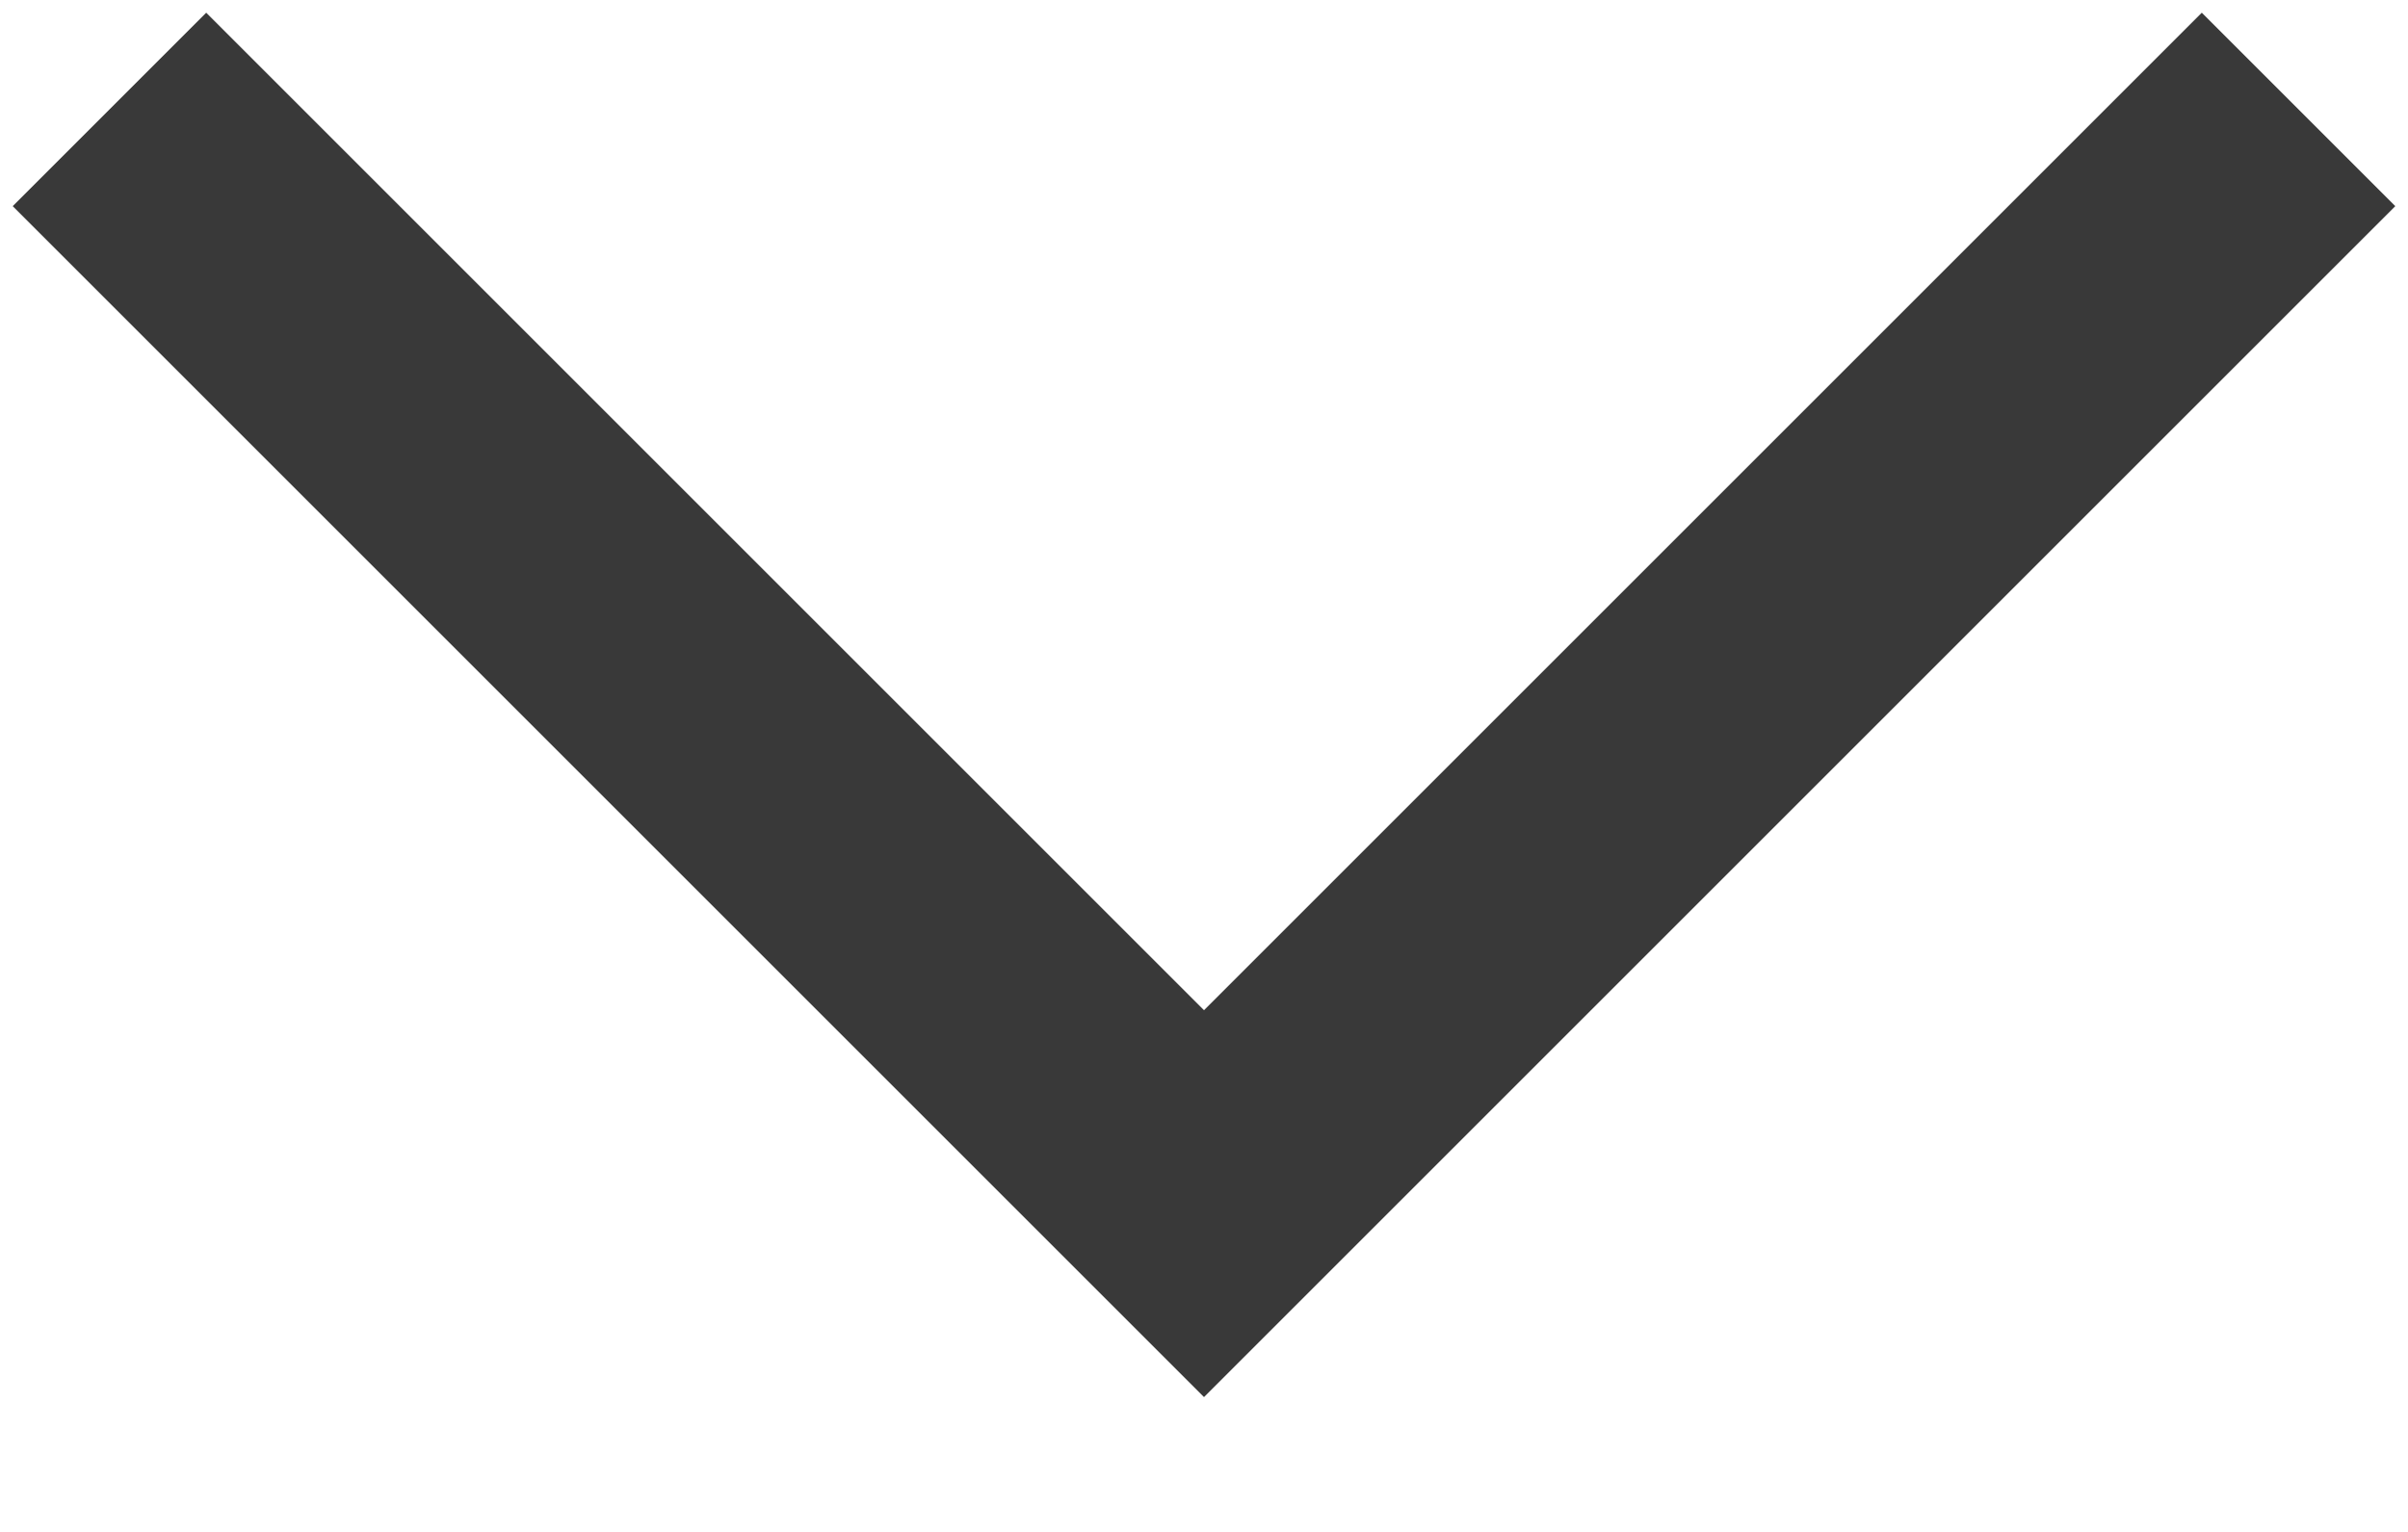
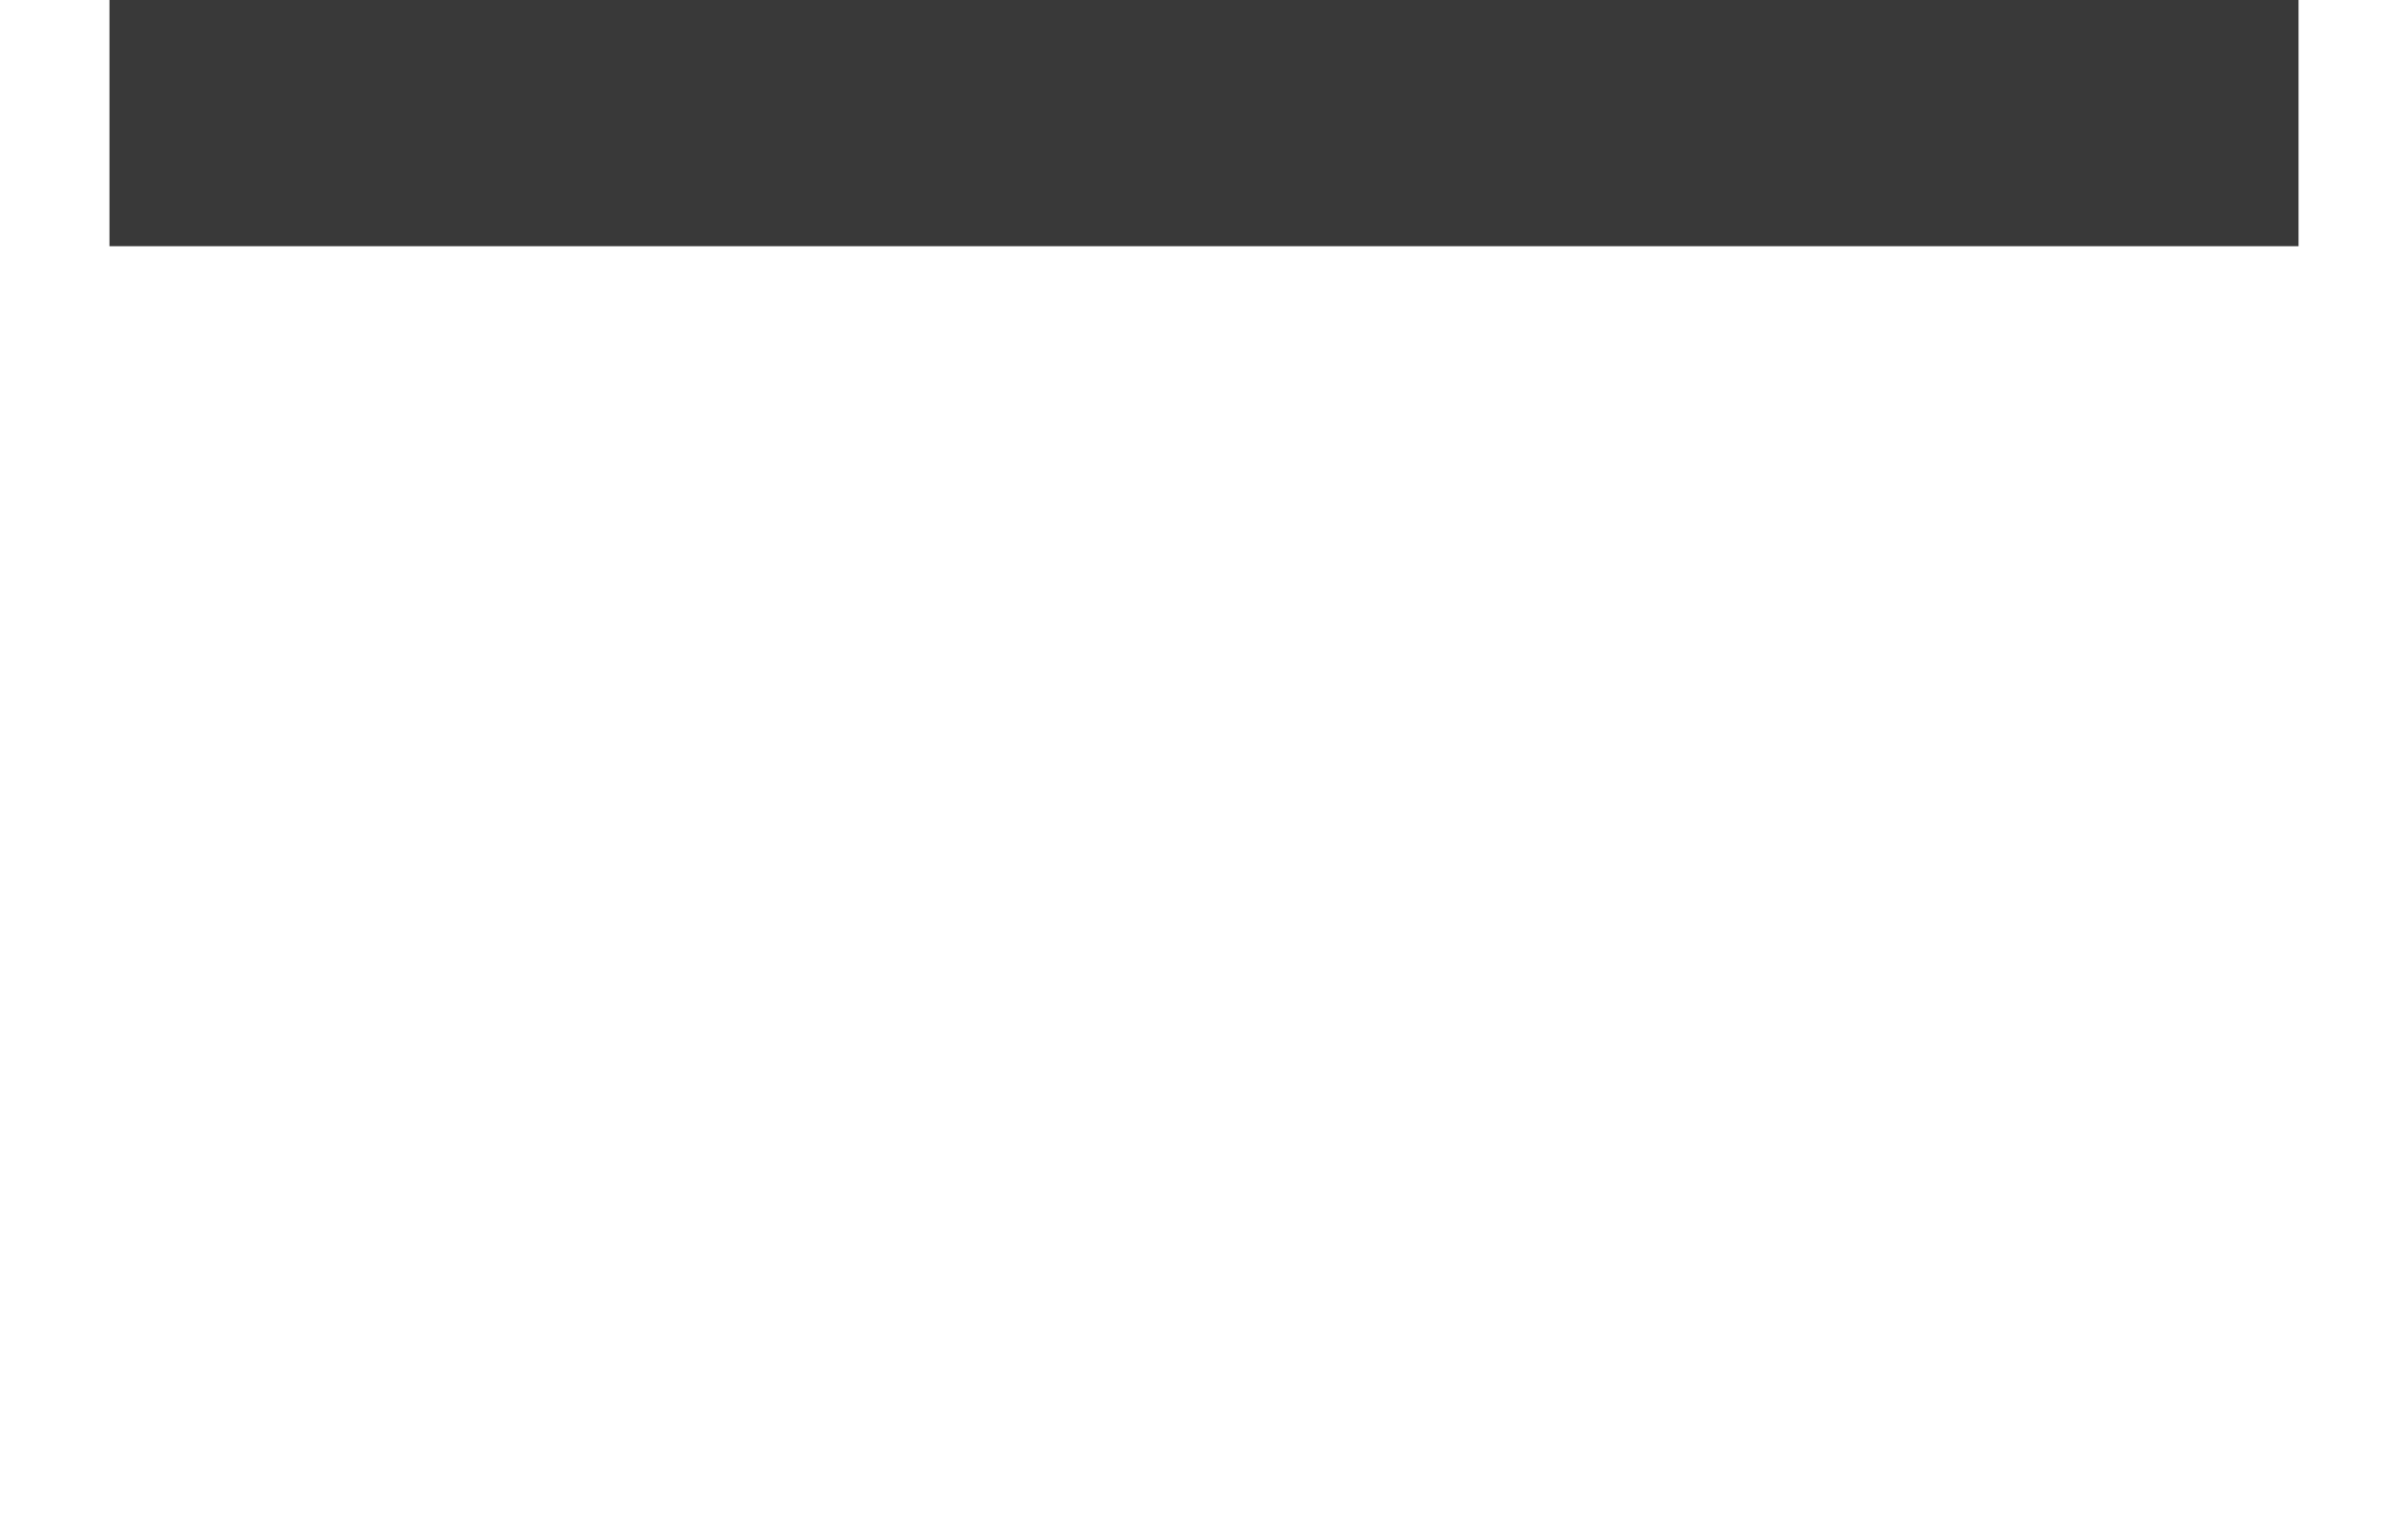
<svg xmlns="http://www.w3.org/2000/svg" width="11" height="7" viewBox="0 0 11 7" fill="none">
  <g id="Group 5021">
-     <path id="Vector 1427" d="M10.5 0.5L5.5 5.5L0.5 0.5" stroke="#393939" stroke-width="1.25" />
+     <path id="Vector 1427" d="M10.5 0.5L0.5 0.5" stroke="#393939" stroke-width="1.25" />
  </g>
</svg>